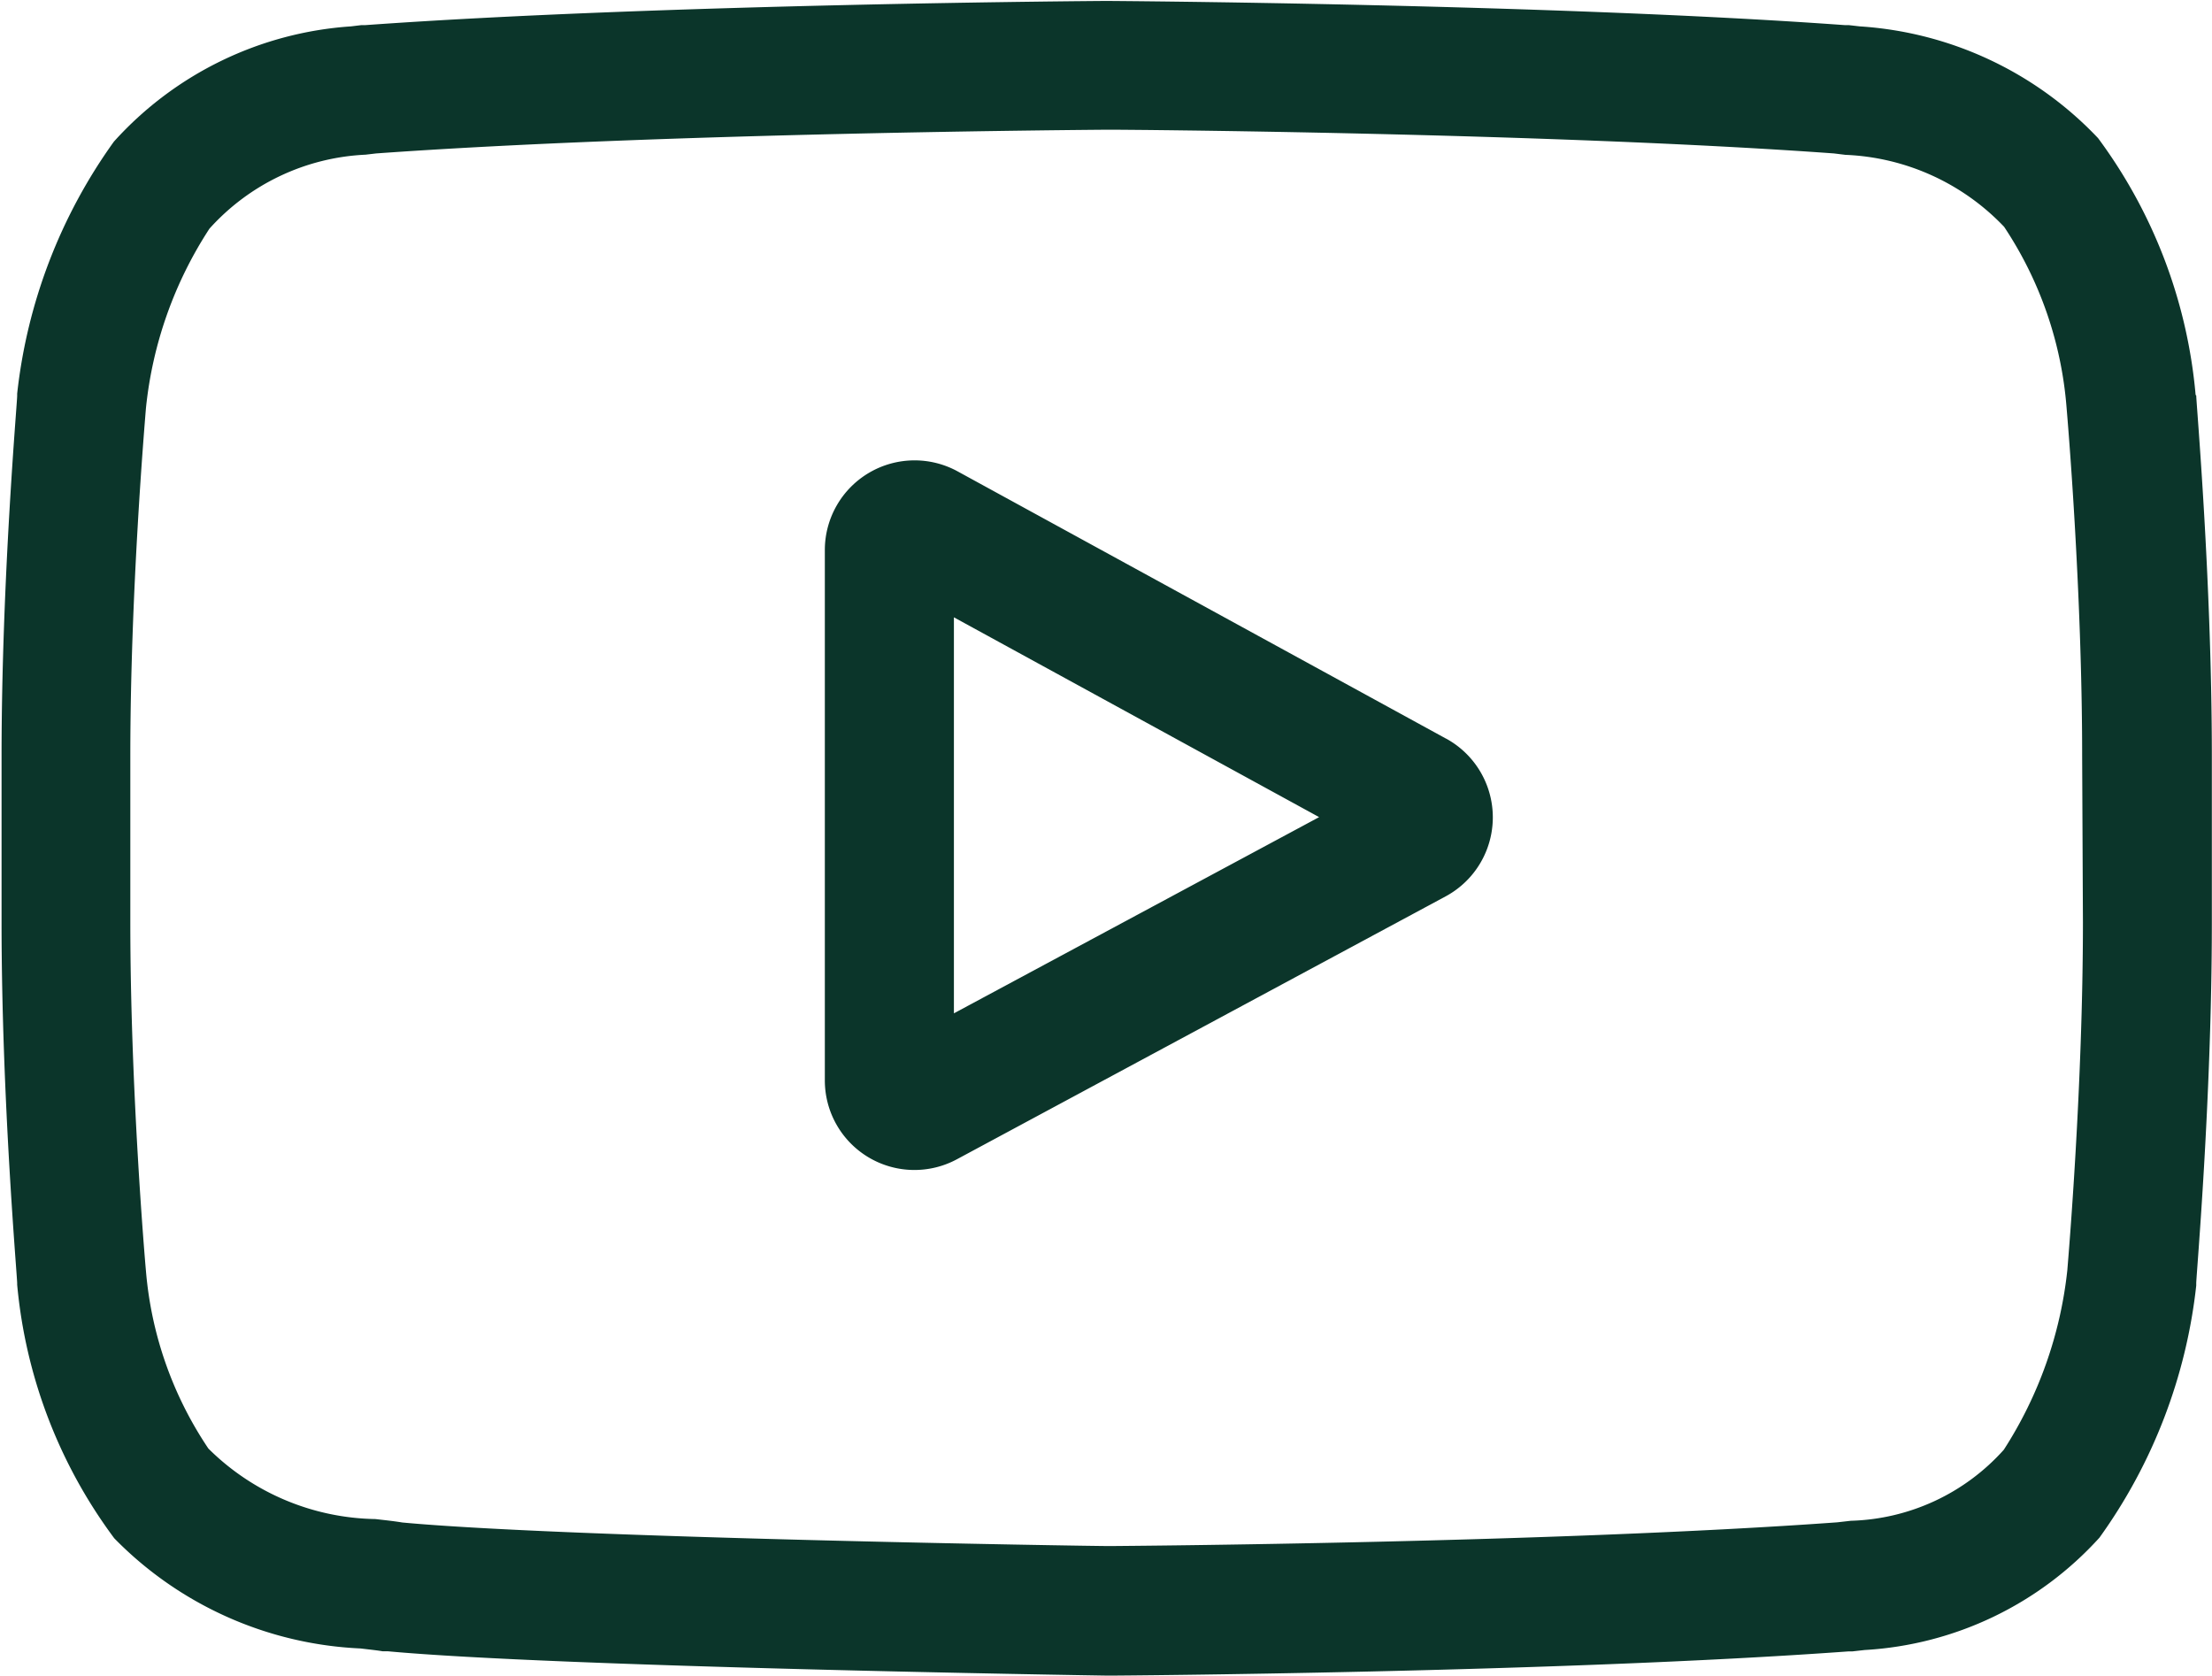
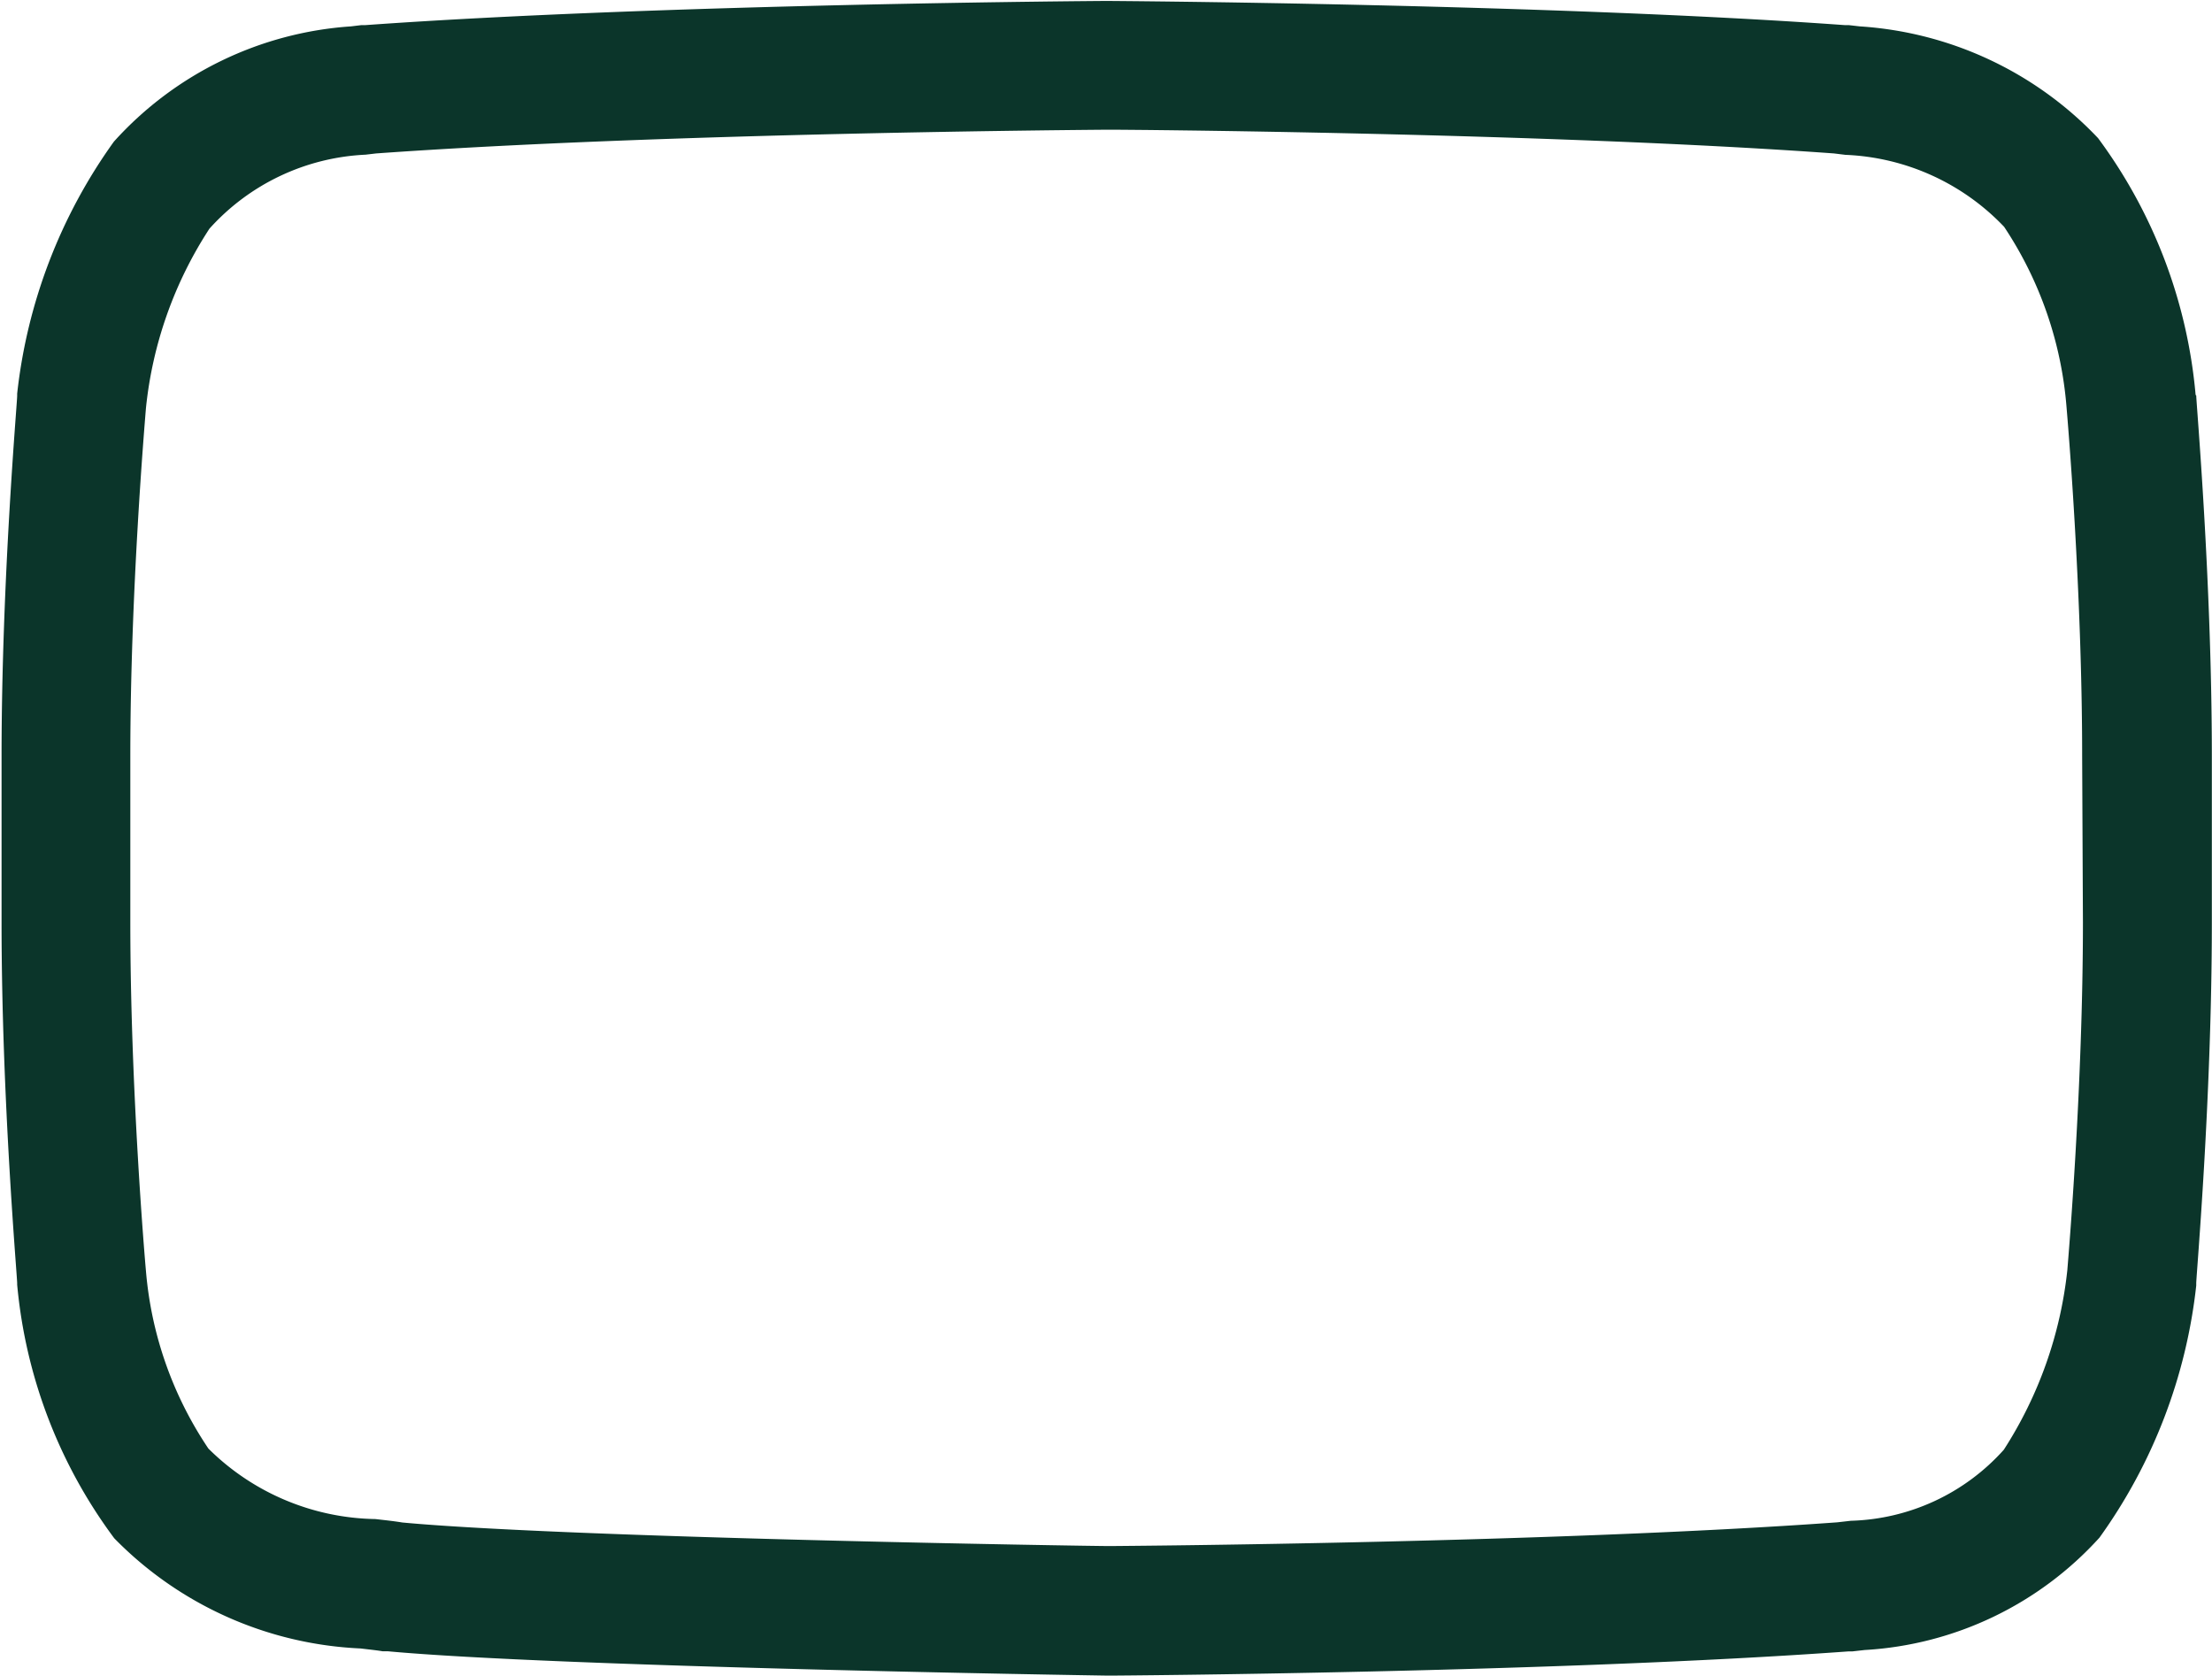
<svg xmlns="http://www.w3.org/2000/svg" width="14.173" height="10.735" viewBox="0 0 14.173 10.735">
  <g id="Grupo_933" data-name="Grupo 933" transform="translate(-785.822 -50.835)">
-     <path id="Caminho_89" data-name="Caminho 89" d="M1400.226,170.878l-3.131-1.713a.575.575,0,0,0-.851.5v3.4a.574.574,0,0,0,.848.506l3.131-1.684a.575.575,0,0,0,0-1.011m-3.152,1.761V170.1l2.34,1.28Z" transform="translate(-605.137 -115.31)" fill="#0b352a" />
    <path id="Caminho_90" data-name="Caminho 90" d="M1219.367,65.1V65.1a3.241,3.241,0,0,0-.625-1.645,2.306,2.306,0,0,0-1.527-.716l-.07-.008-.025,0c-1.874-.136-4.7-.155-4.732-.155h0c-.028,0-2.858.019-4.749.155l-.025,0-.066.008a2.248,2.248,0,0,0-1.519.738,3.4,3.4,0,0,0-.62,1.615l0,.014c0,.047-.1,1.178-.1,2.312v1.061c0,1.134.1,2.265.1,2.312V70.8a3.209,3.209,0,0,0,.622,1.625,2.353,2.353,0,0,0,1.578.706c.058.007.107.012.141.018l.033,0c1.082.1,4.474.154,4.617.156h.009c.028,0,2.858-.019,4.732-.155l.025,0,.08-.009a2.2,2.2,0,0,0,1.505-.72,3.4,3.4,0,0,0,.62-1.615l0-.015c0-.048.1-1.178.1-2.312V67.416c0-1.134-.1-2.264-.1-2.312m-.726,3.373c0,1.05-.092,2.131-.1,2.231a2.638,2.638,0,0,1-.407,1.15,1.366,1.366,0,0,1-.98.455l-.088.01c-1.812.131-4.535.151-4.661.152-.141,0-3.483-.053-4.532-.151-.054-.009-.112-.015-.173-.022a1.553,1.553,0,0,1-1.062-.444l-.008-.008a2.393,2.393,0,0,1-.4-1.139c-.007-.075-.1-1.169-.1-2.234V67.416c0-1.049.092-2.129.1-2.23a2.583,2.583,0,0,1,.407-1.151,1.433,1.433,0,0,1,1-.474l.068-.008c1.839-.132,4.581-.151,4.679-.152s2.84.02,4.662.152l.073.009a1.487,1.487,0,0,1,1.017.461l0,0a2.432,2.432,0,0,1,.4,1.156c.006.071.1,1.167.1,2.234Z" transform="translate(-419.477 -11.735)" fill="#0b352a" />
  </g>
</svg>